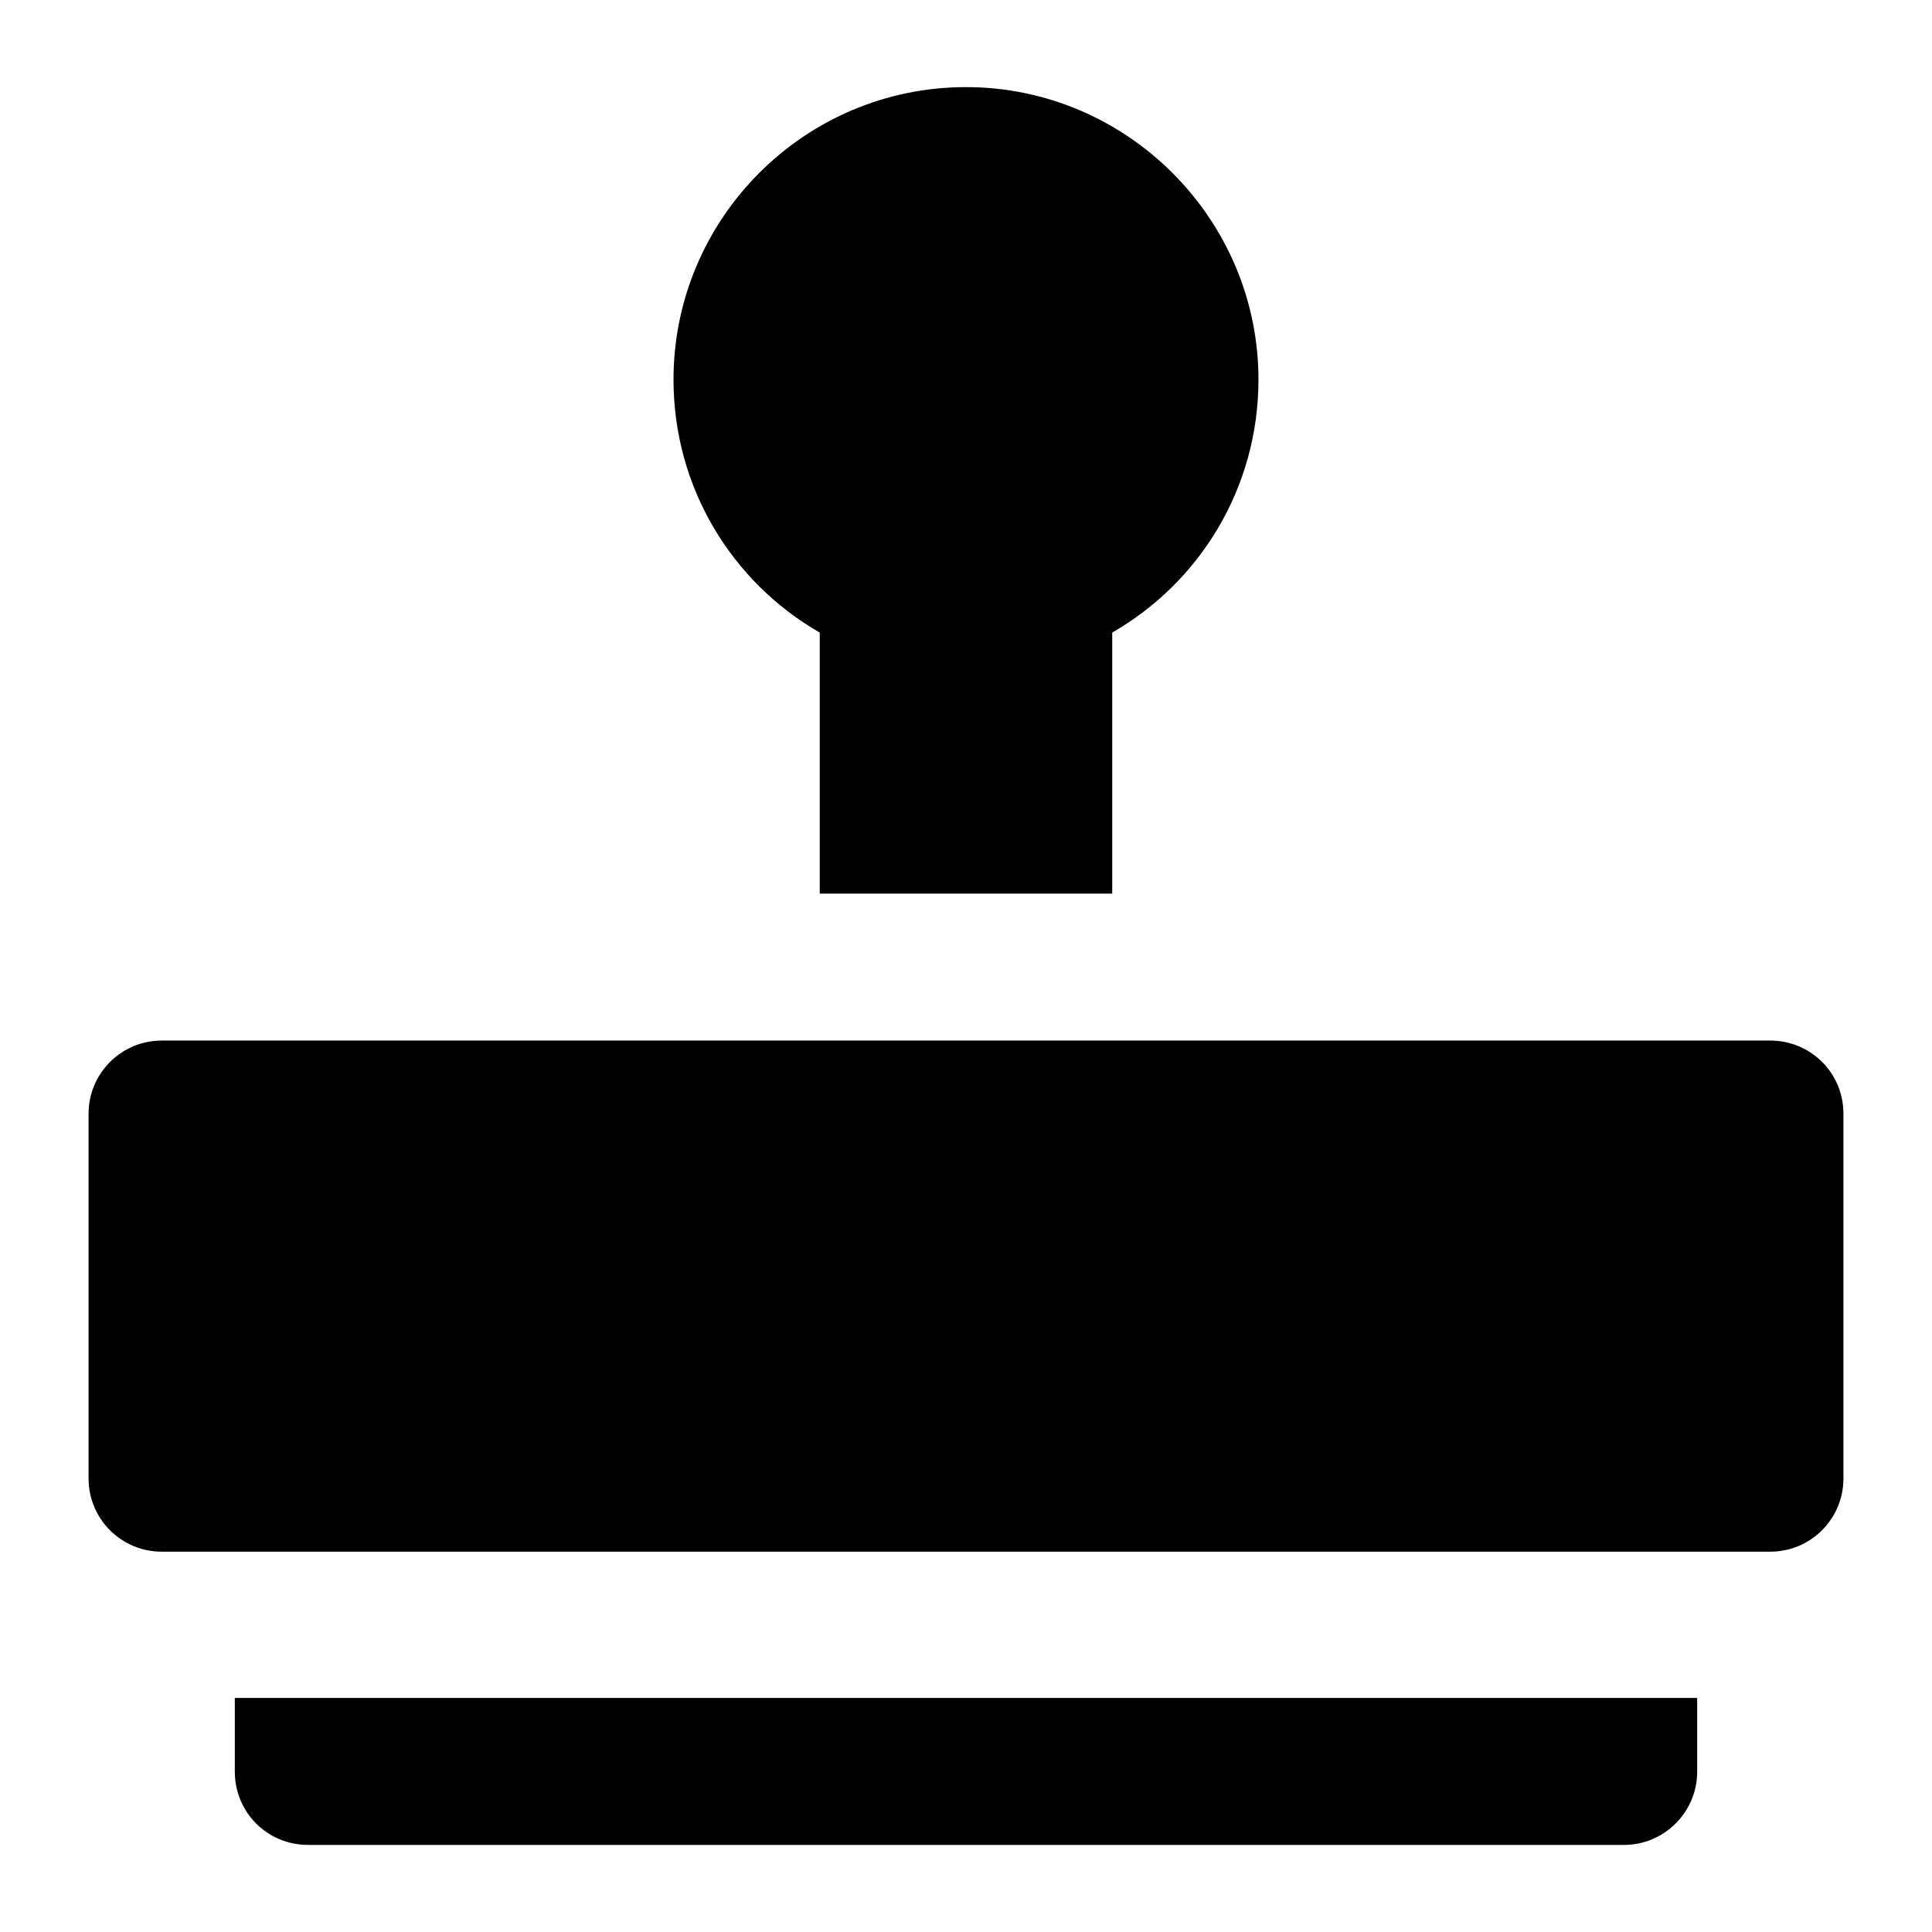
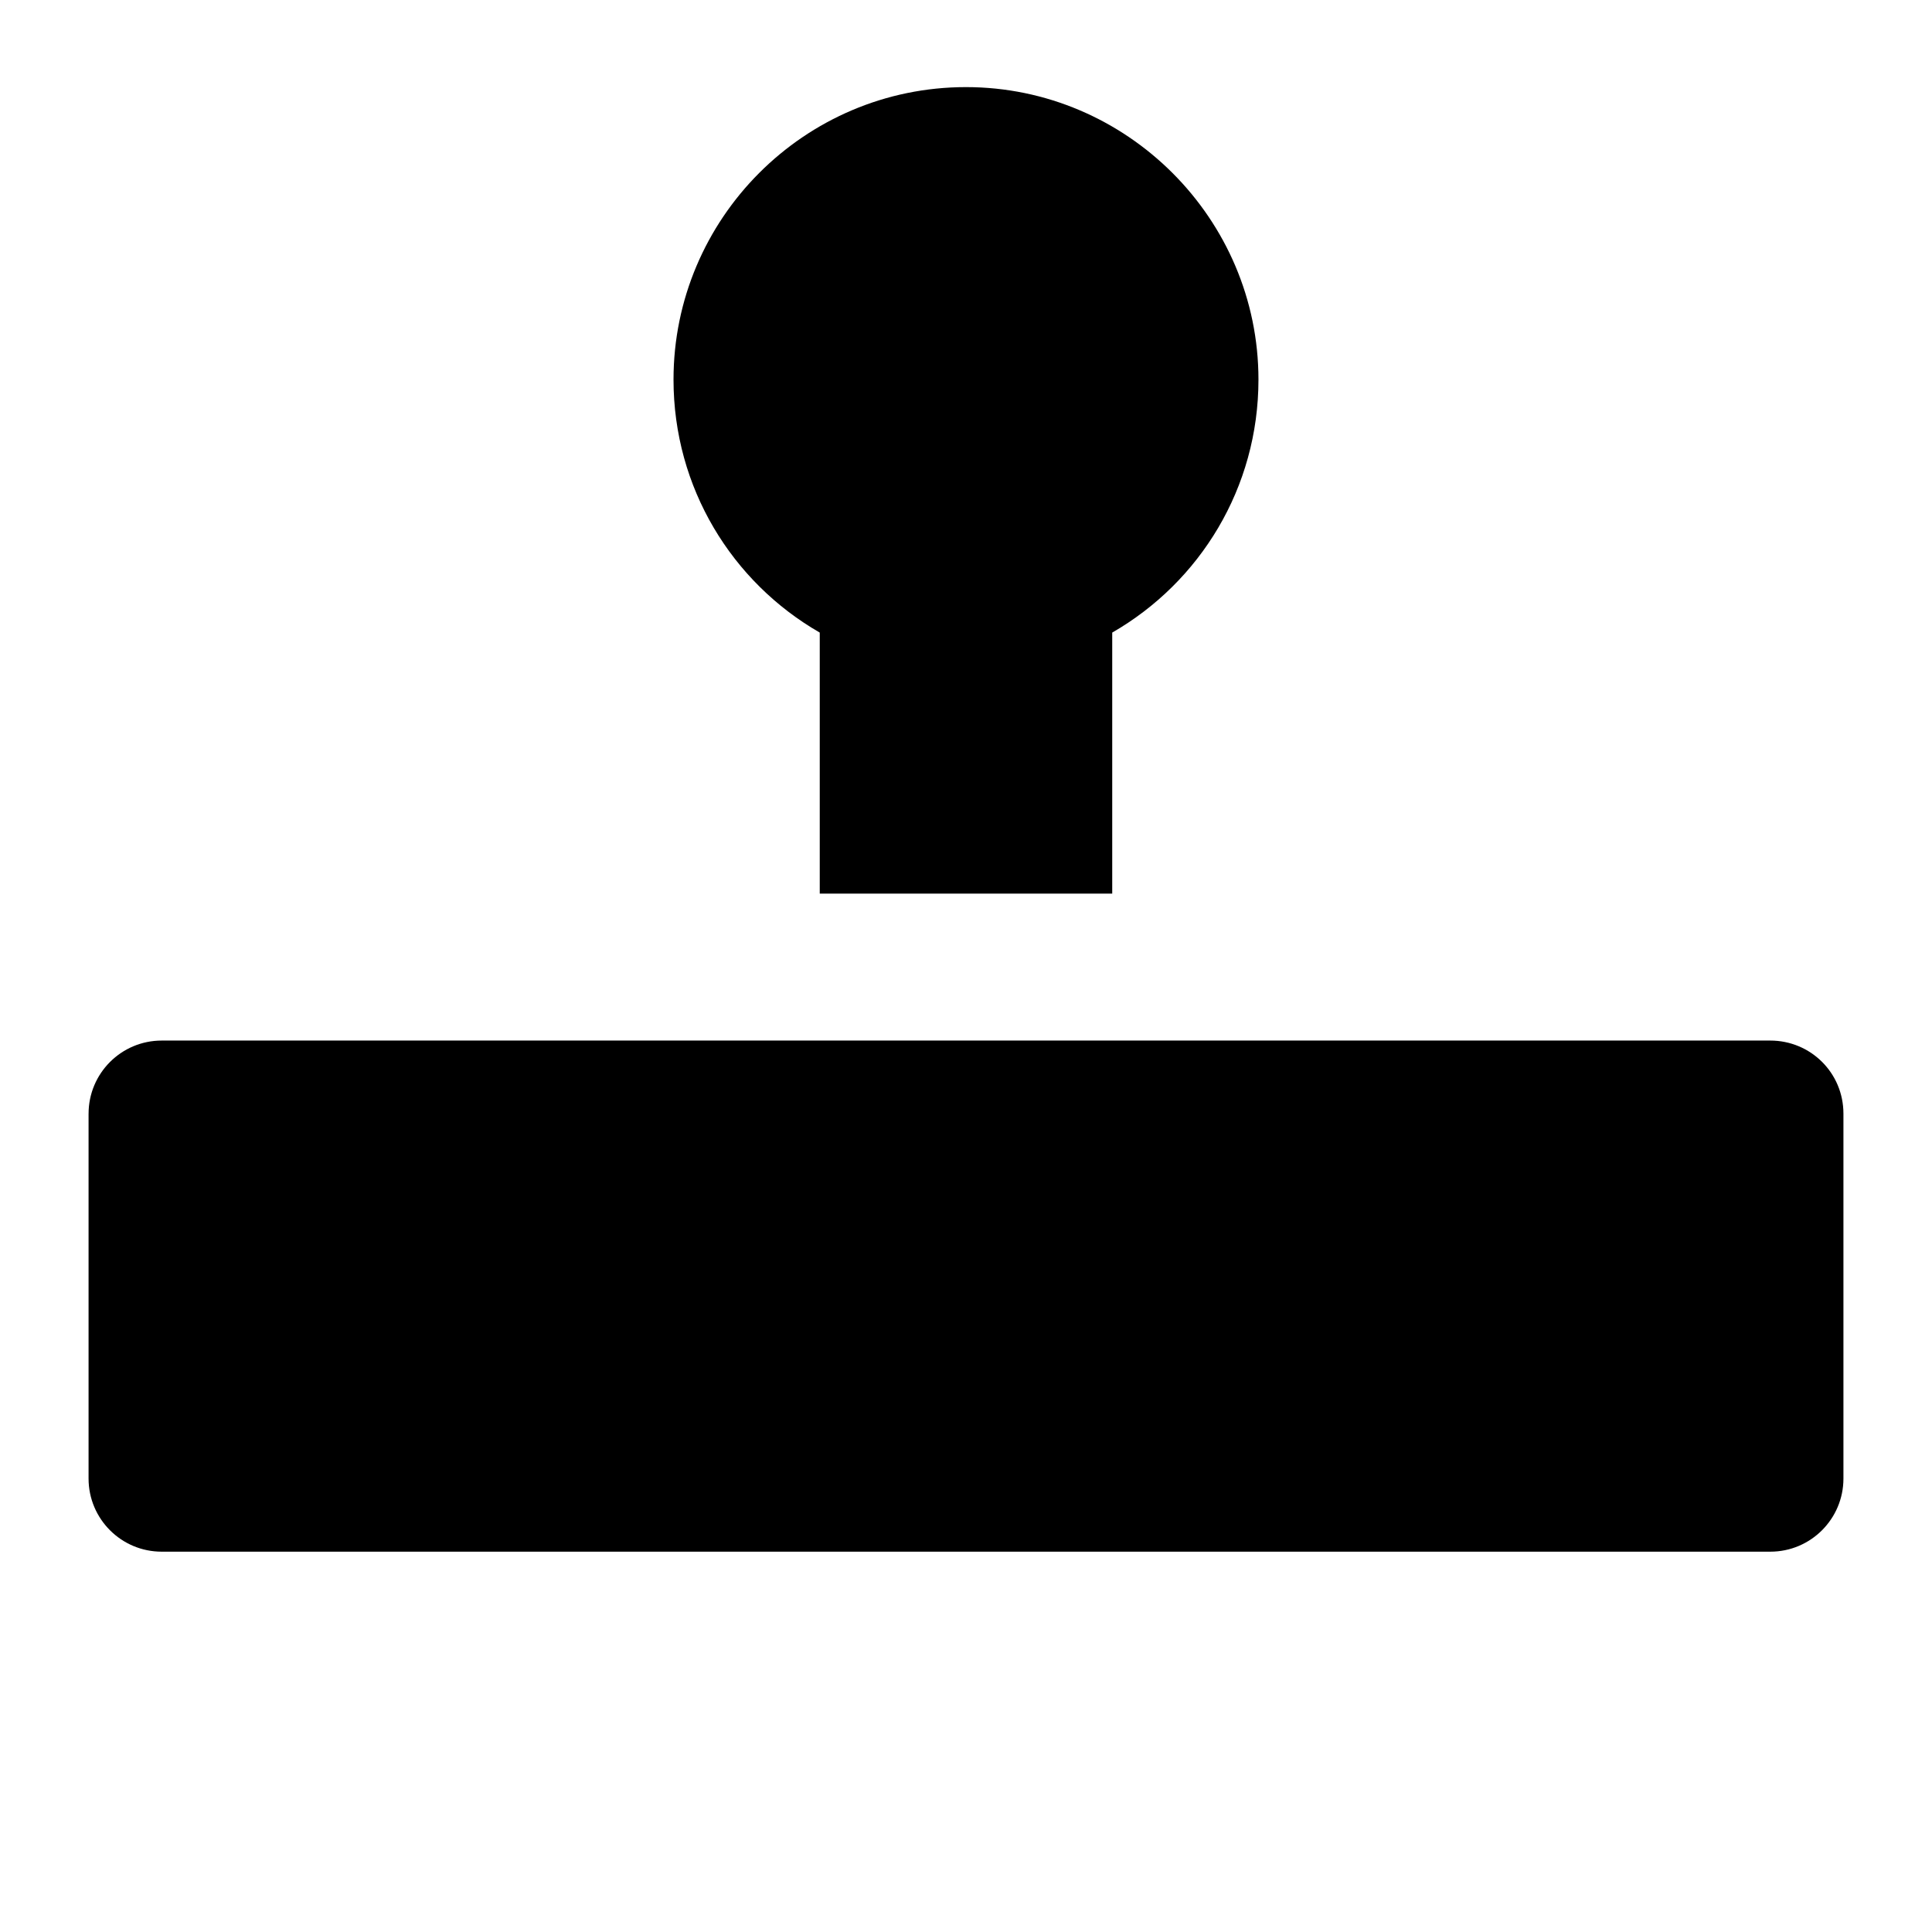
<svg xmlns="http://www.w3.org/2000/svg" fill="#000000" width="800px" height="800px" version="1.1" viewBox="144 144 512 512">
  <g>
-     <path d="m593.77 613.54v-19.57h-387.54v19.57c0 10.66 8.527 19.379 19.379 19.379h348.79c10.652 0 19.371-8.719 19.371-19.379z" />
    <path d="m167.47 439.14v96.691c0 10.703 8.676 19.379 19.379 19.379h426.3c10.703 0 19.379-8.676 19.379-19.379v-96.691c0-10.852-8.723-19.379-19.379-19.379h-426.3c-10.703 0-19.375 8.68-19.375 19.379z" />
    <path d="m438.75 380.82v-69.18c23.25-13.371 38.754-38.367 38.754-67.047 0-42.629-34.883-77.508-77.508-77.508-42.824 0-77.508 34.879-77.508 77.508 0 28.68 15.5 53.676 38.754 67.047v69.176z" />
  </g>
</svg>